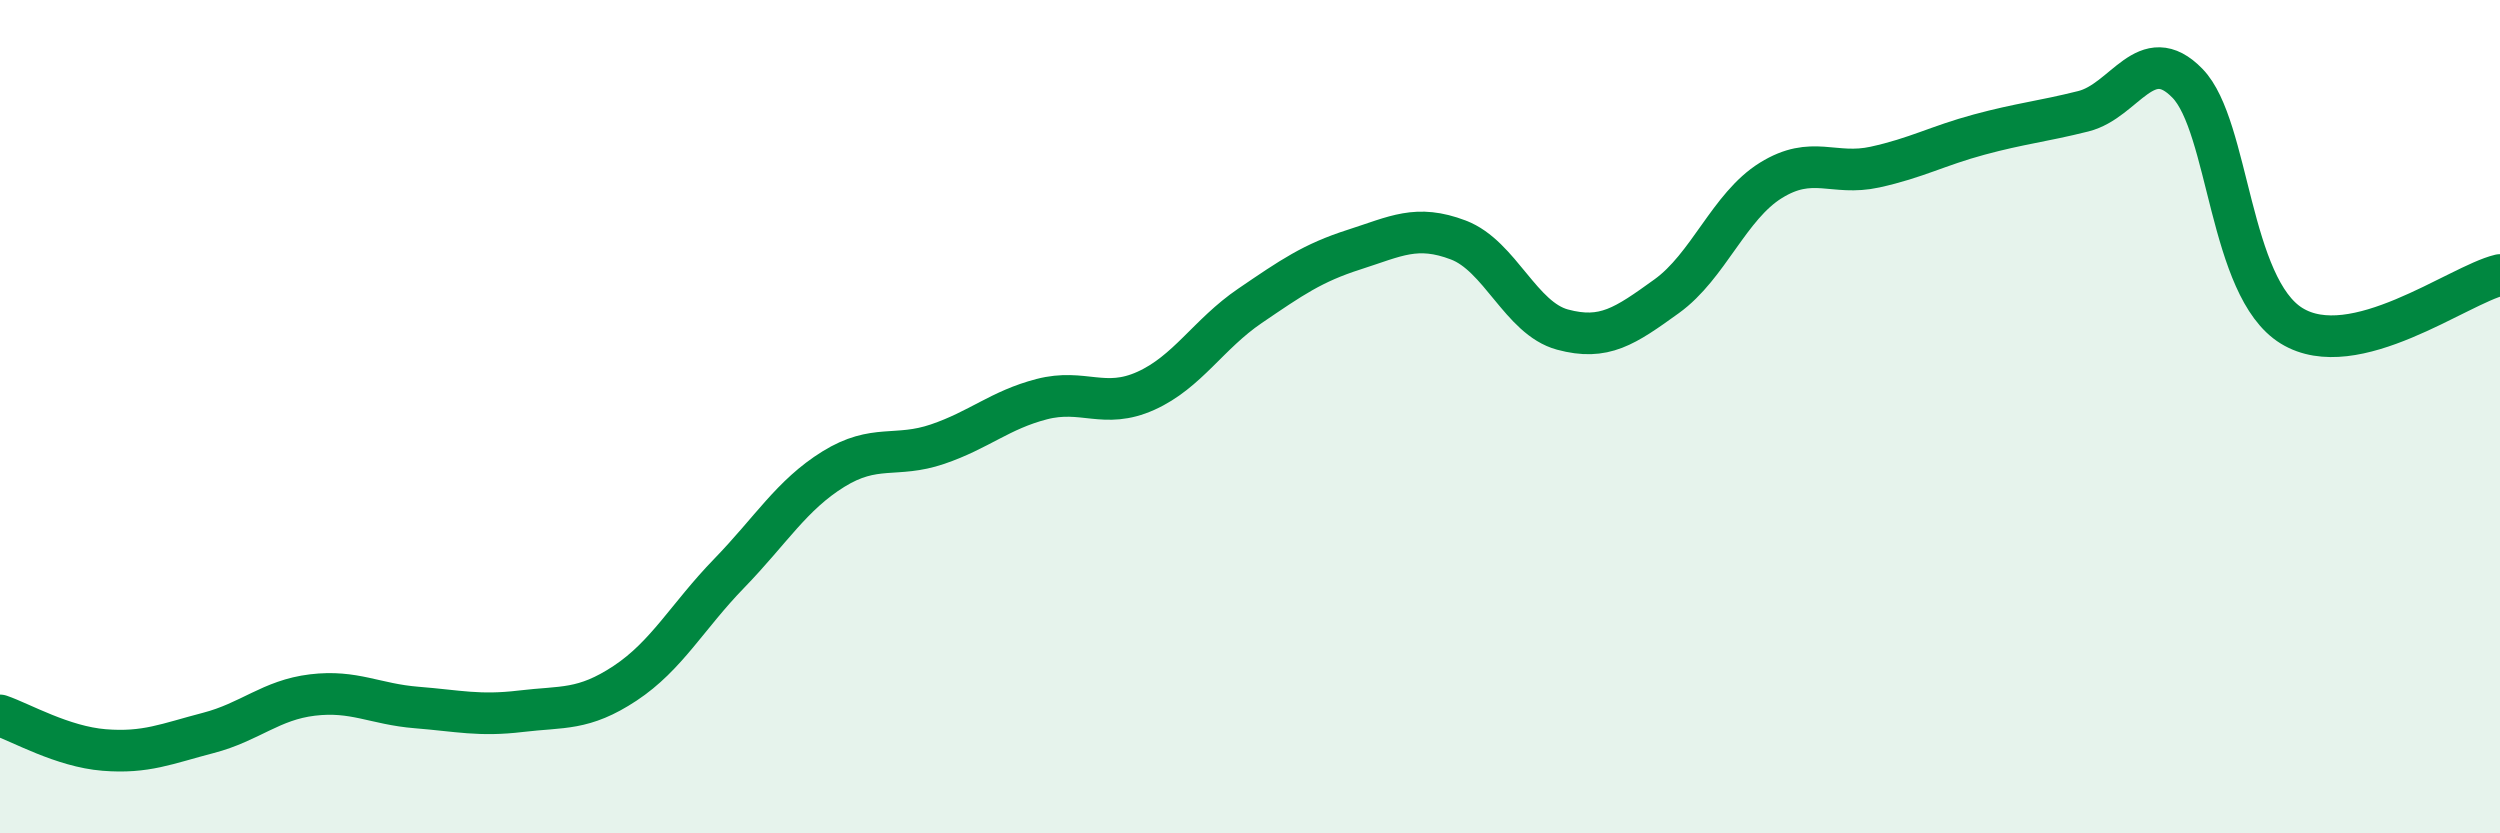
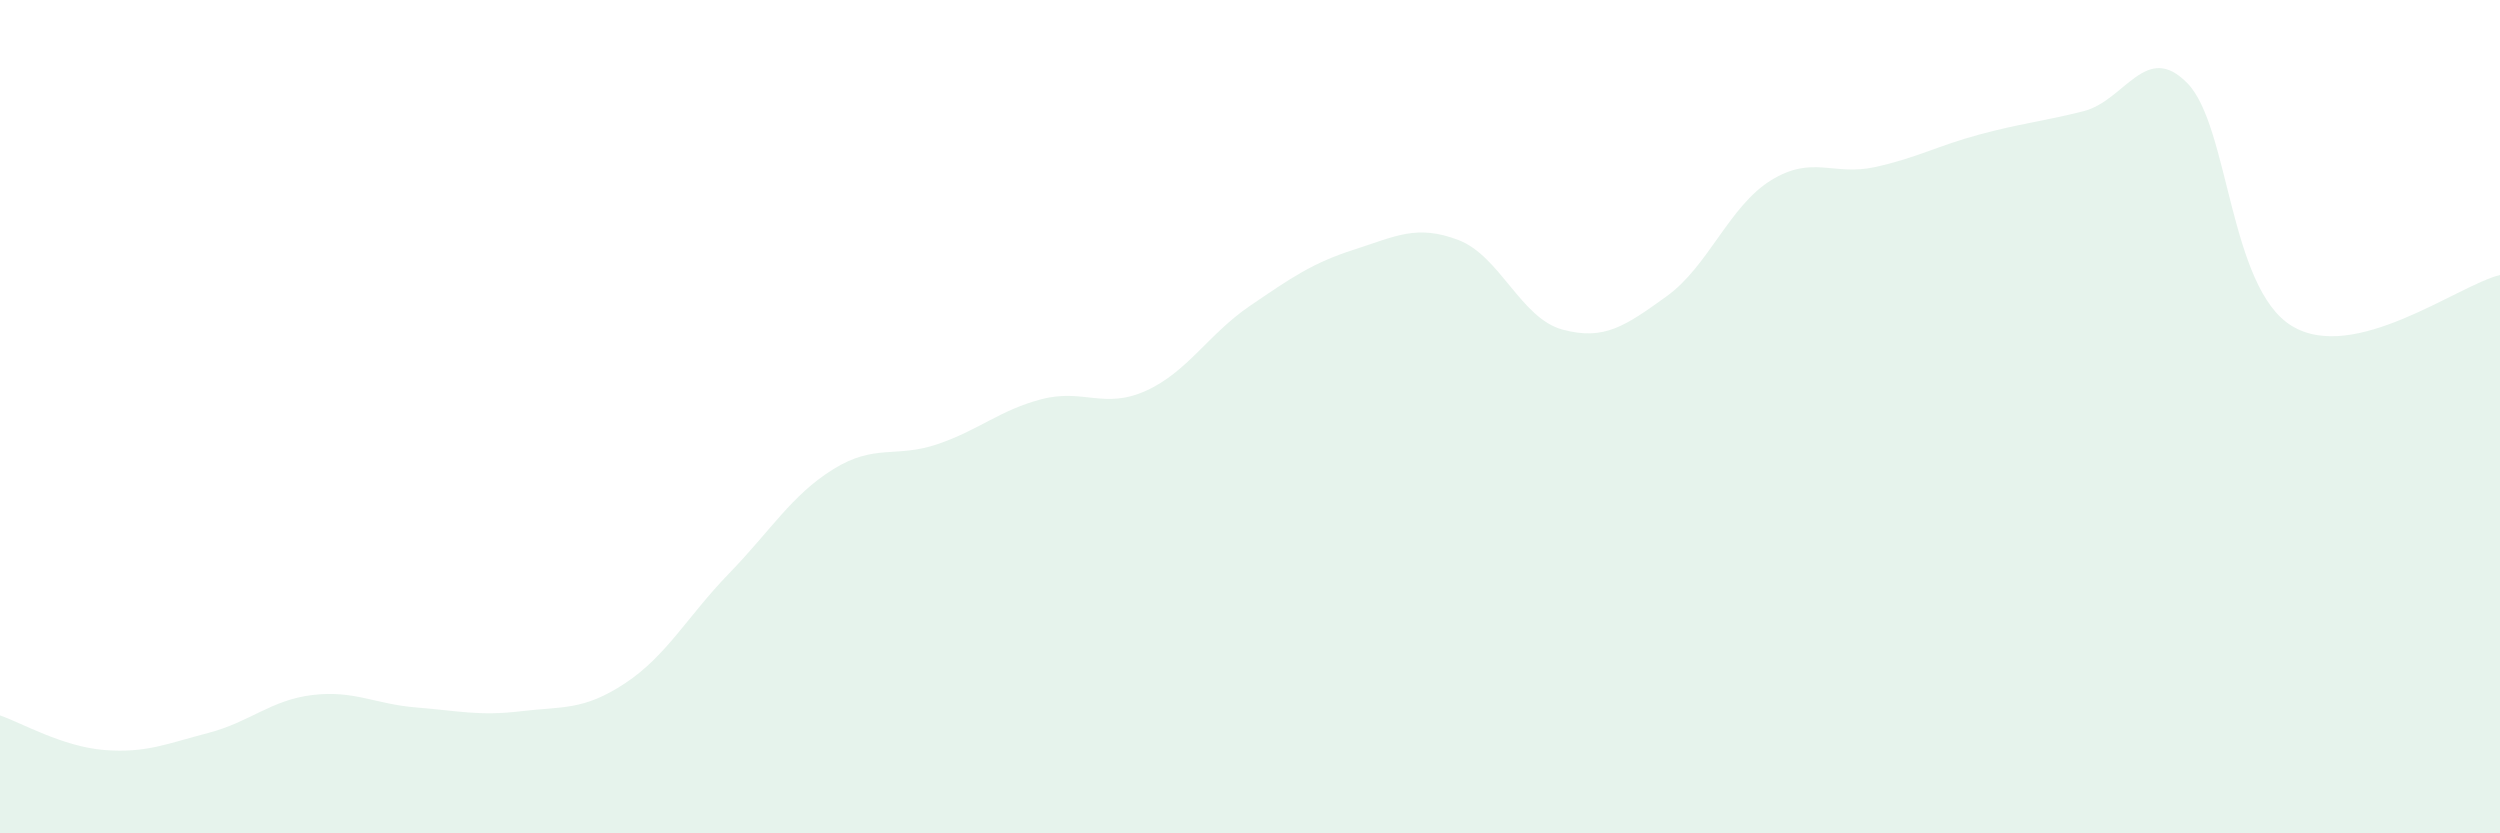
<svg xmlns="http://www.w3.org/2000/svg" width="60" height="20" viewBox="0 0 60 20">
  <path d="M 0,17.17 C 0.5,17.34 1.5,17.92 2.5,18 C 3.5,18.08 4,17.85 5,17.59 C 6,17.33 6.5,16.8 7.5,16.68 C 8.5,16.56 9,16.9 10,16.98 C 11,17.06 11.5,17.19 12.5,17.07 C 13.5,16.95 14,17.06 15,16.4 C 16,15.74 16.5,14.79 17.5,13.76 C 18.5,12.73 19,11.88 20,11.26 C 21,10.64 21.5,11 22.5,10.66 C 23.5,10.32 24,9.84 25,9.58 C 26,9.32 26.5,9.83 27.5,9.38 C 28.5,8.93 29,8.02 30,7.34 C 31,6.66 31.5,6.31 32.5,5.99 C 33.5,5.67 34,5.38 35,5.76 C 36,6.14 36.5,7.64 37.5,7.91 C 38.5,8.18 39,7.83 40,7.11 C 41,6.39 41.5,4.95 42.5,4.33 C 43.5,3.71 44,4.23 45,4.01 C 46,3.79 46.5,3.5 47.5,3.23 C 48.5,2.96 49,2.92 50,2.67 C 51,2.42 51.5,0.97 52.5,2 C 53.5,3.03 53.5,6.9 55,7.82 C 56.5,8.74 59,6.84 60,6.6L60 20L0 20Z" fill="#008740" opacity="0.1" stroke-linecap="round" stroke-linejoin="round" />
-   <path d="M 0,17.17 C 0.5,17.34 1.5,17.92 2.5,18 C 3.5,18.08 4,17.85 5,17.59 C 6,17.33 6.5,16.8 7.5,16.68 C 8.5,16.56 9,16.9 10,16.98 C 11,17.06 11.5,17.19 12.5,17.07 C 13.5,16.95 14,17.06 15,16.4 C 16,15.74 16.5,14.79 17.5,13.76 C 18.5,12.73 19,11.88 20,11.26 C 21,10.64 21.5,11 22.5,10.66 C 23.5,10.32 24,9.84 25,9.58 C 26,9.32 26.5,9.83 27.5,9.38 C 28.5,8.93 29,8.02 30,7.34 C 31,6.66 31.5,6.31 32.5,5.99 C 33.5,5.67 34,5.38 35,5.76 C 36,6.14 36.5,7.64 37.5,7.91 C 38.5,8.18 39,7.83 40,7.11 C 41,6.39 41.5,4.95 42.5,4.33 C 43.5,3.71 44,4.23 45,4.01 C 46,3.79 46.5,3.5 47.5,3.23 C 48.5,2.96 49,2.92 50,2.67 C 51,2.42 51.5,0.97 52.5,2 C 53.5,3.03 53.5,6.9 55,7.82 C 56.5,8.74 59,6.84 60,6.6" stroke="#008740" stroke-width="1" fill="none" stroke-linecap="round" stroke-linejoin="round" />
</svg>